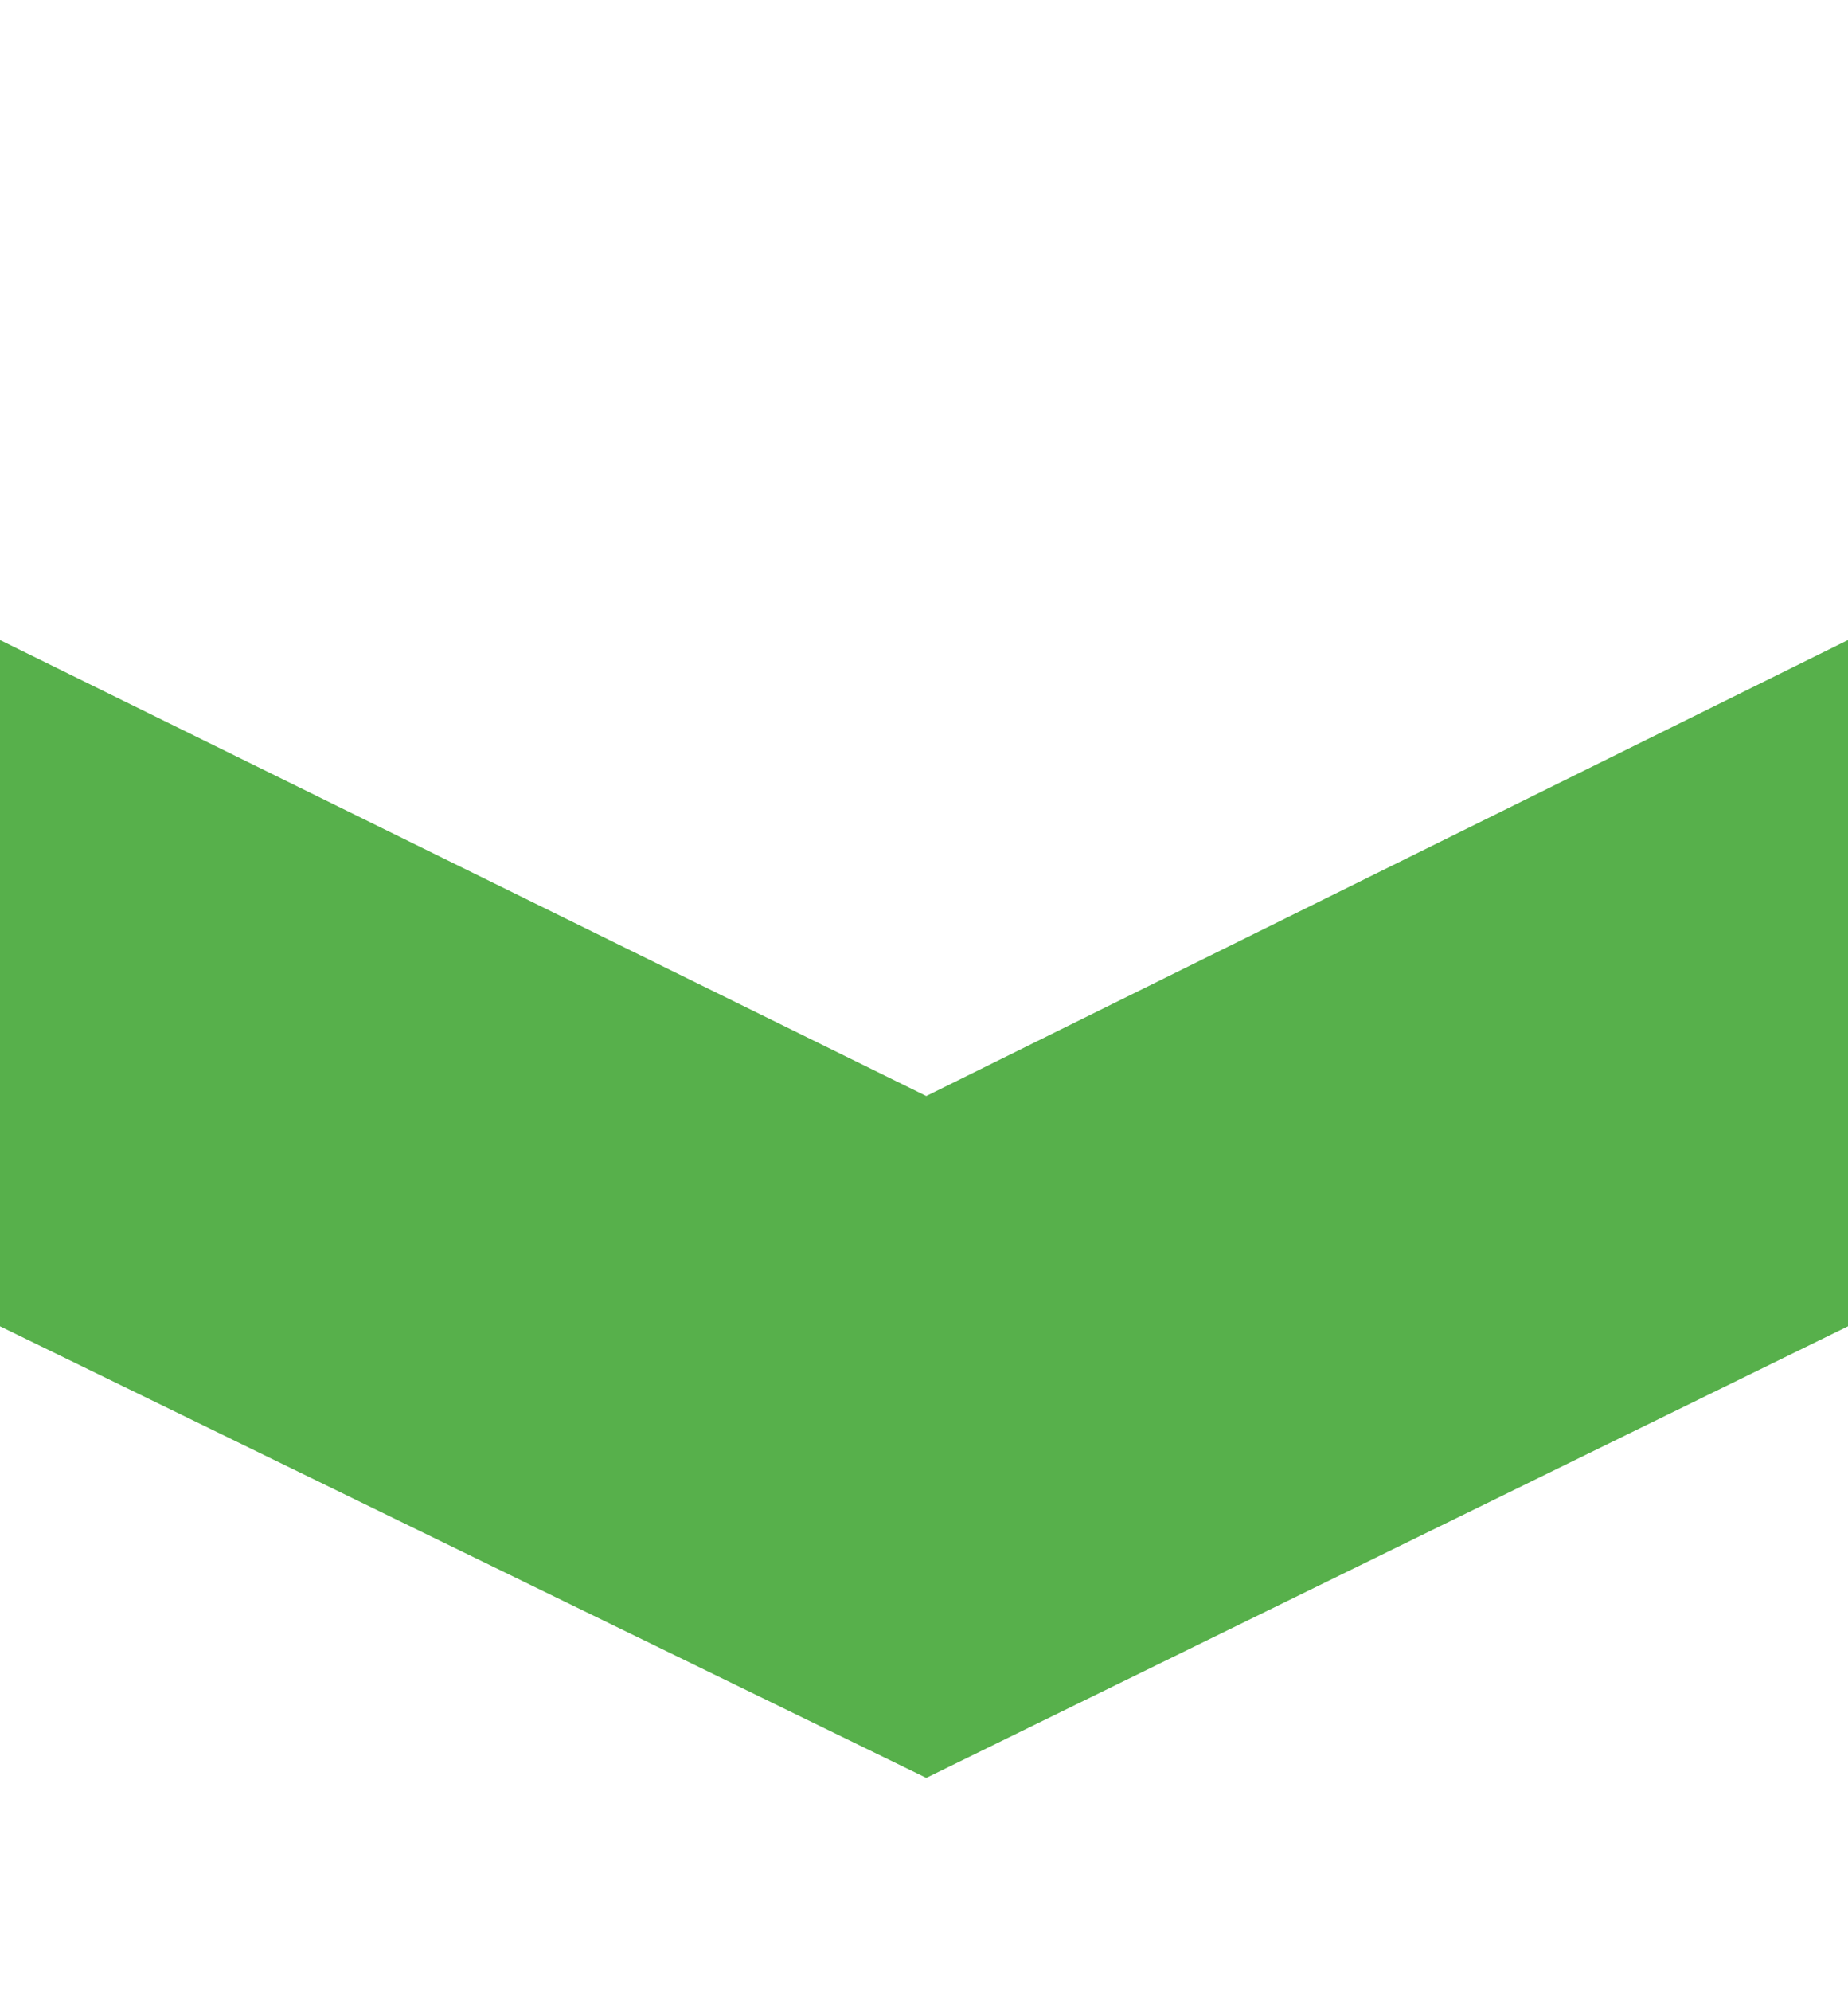
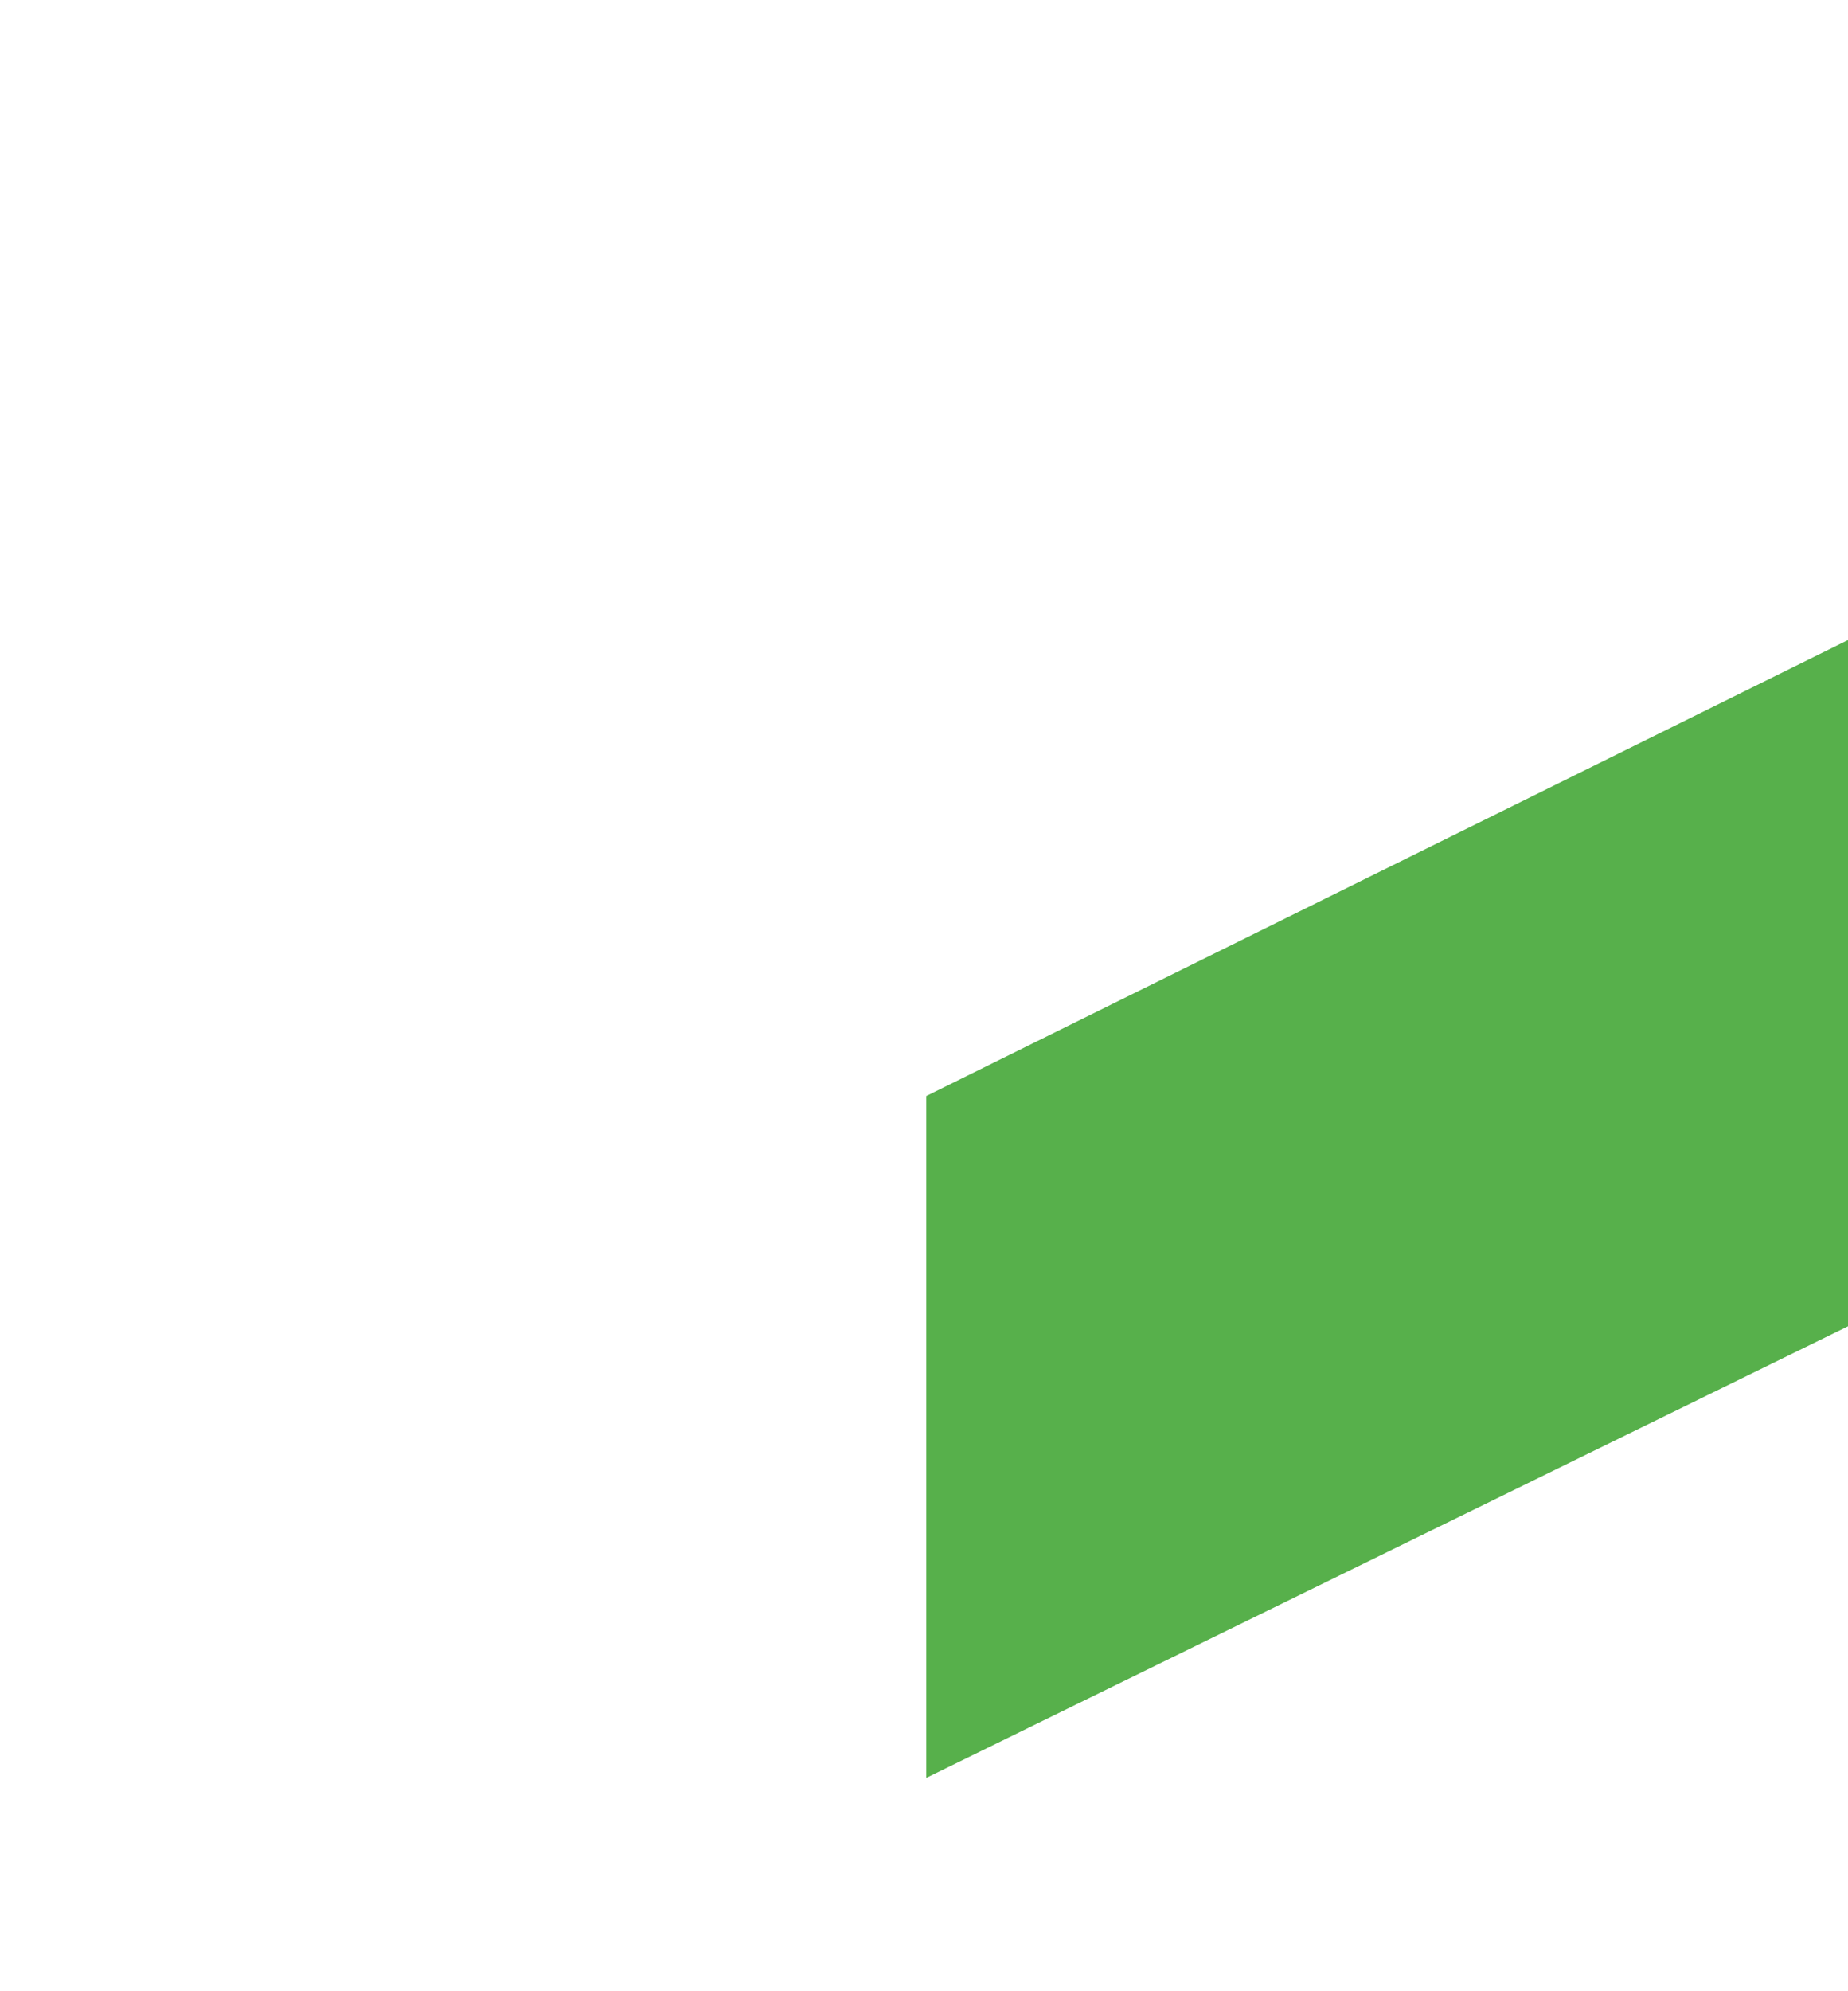
<svg xmlns="http://www.w3.org/2000/svg" width="13" height="14" viewBox="0 0 13 14" fill="none">
-   <path fill-rule="evenodd" clip-rule="evenodd" d="M6.516 12.5L0 9.325V4.5L6.516 7.706L13 4.5V9.325L6.516 12.5Z" fill="#57B04B" />
+   <path fill-rule="evenodd" clip-rule="evenodd" d="M6.516 12.5V4.5L6.516 7.706L13 4.5V9.325L6.516 12.5Z" fill="#57B04B" />
</svg>